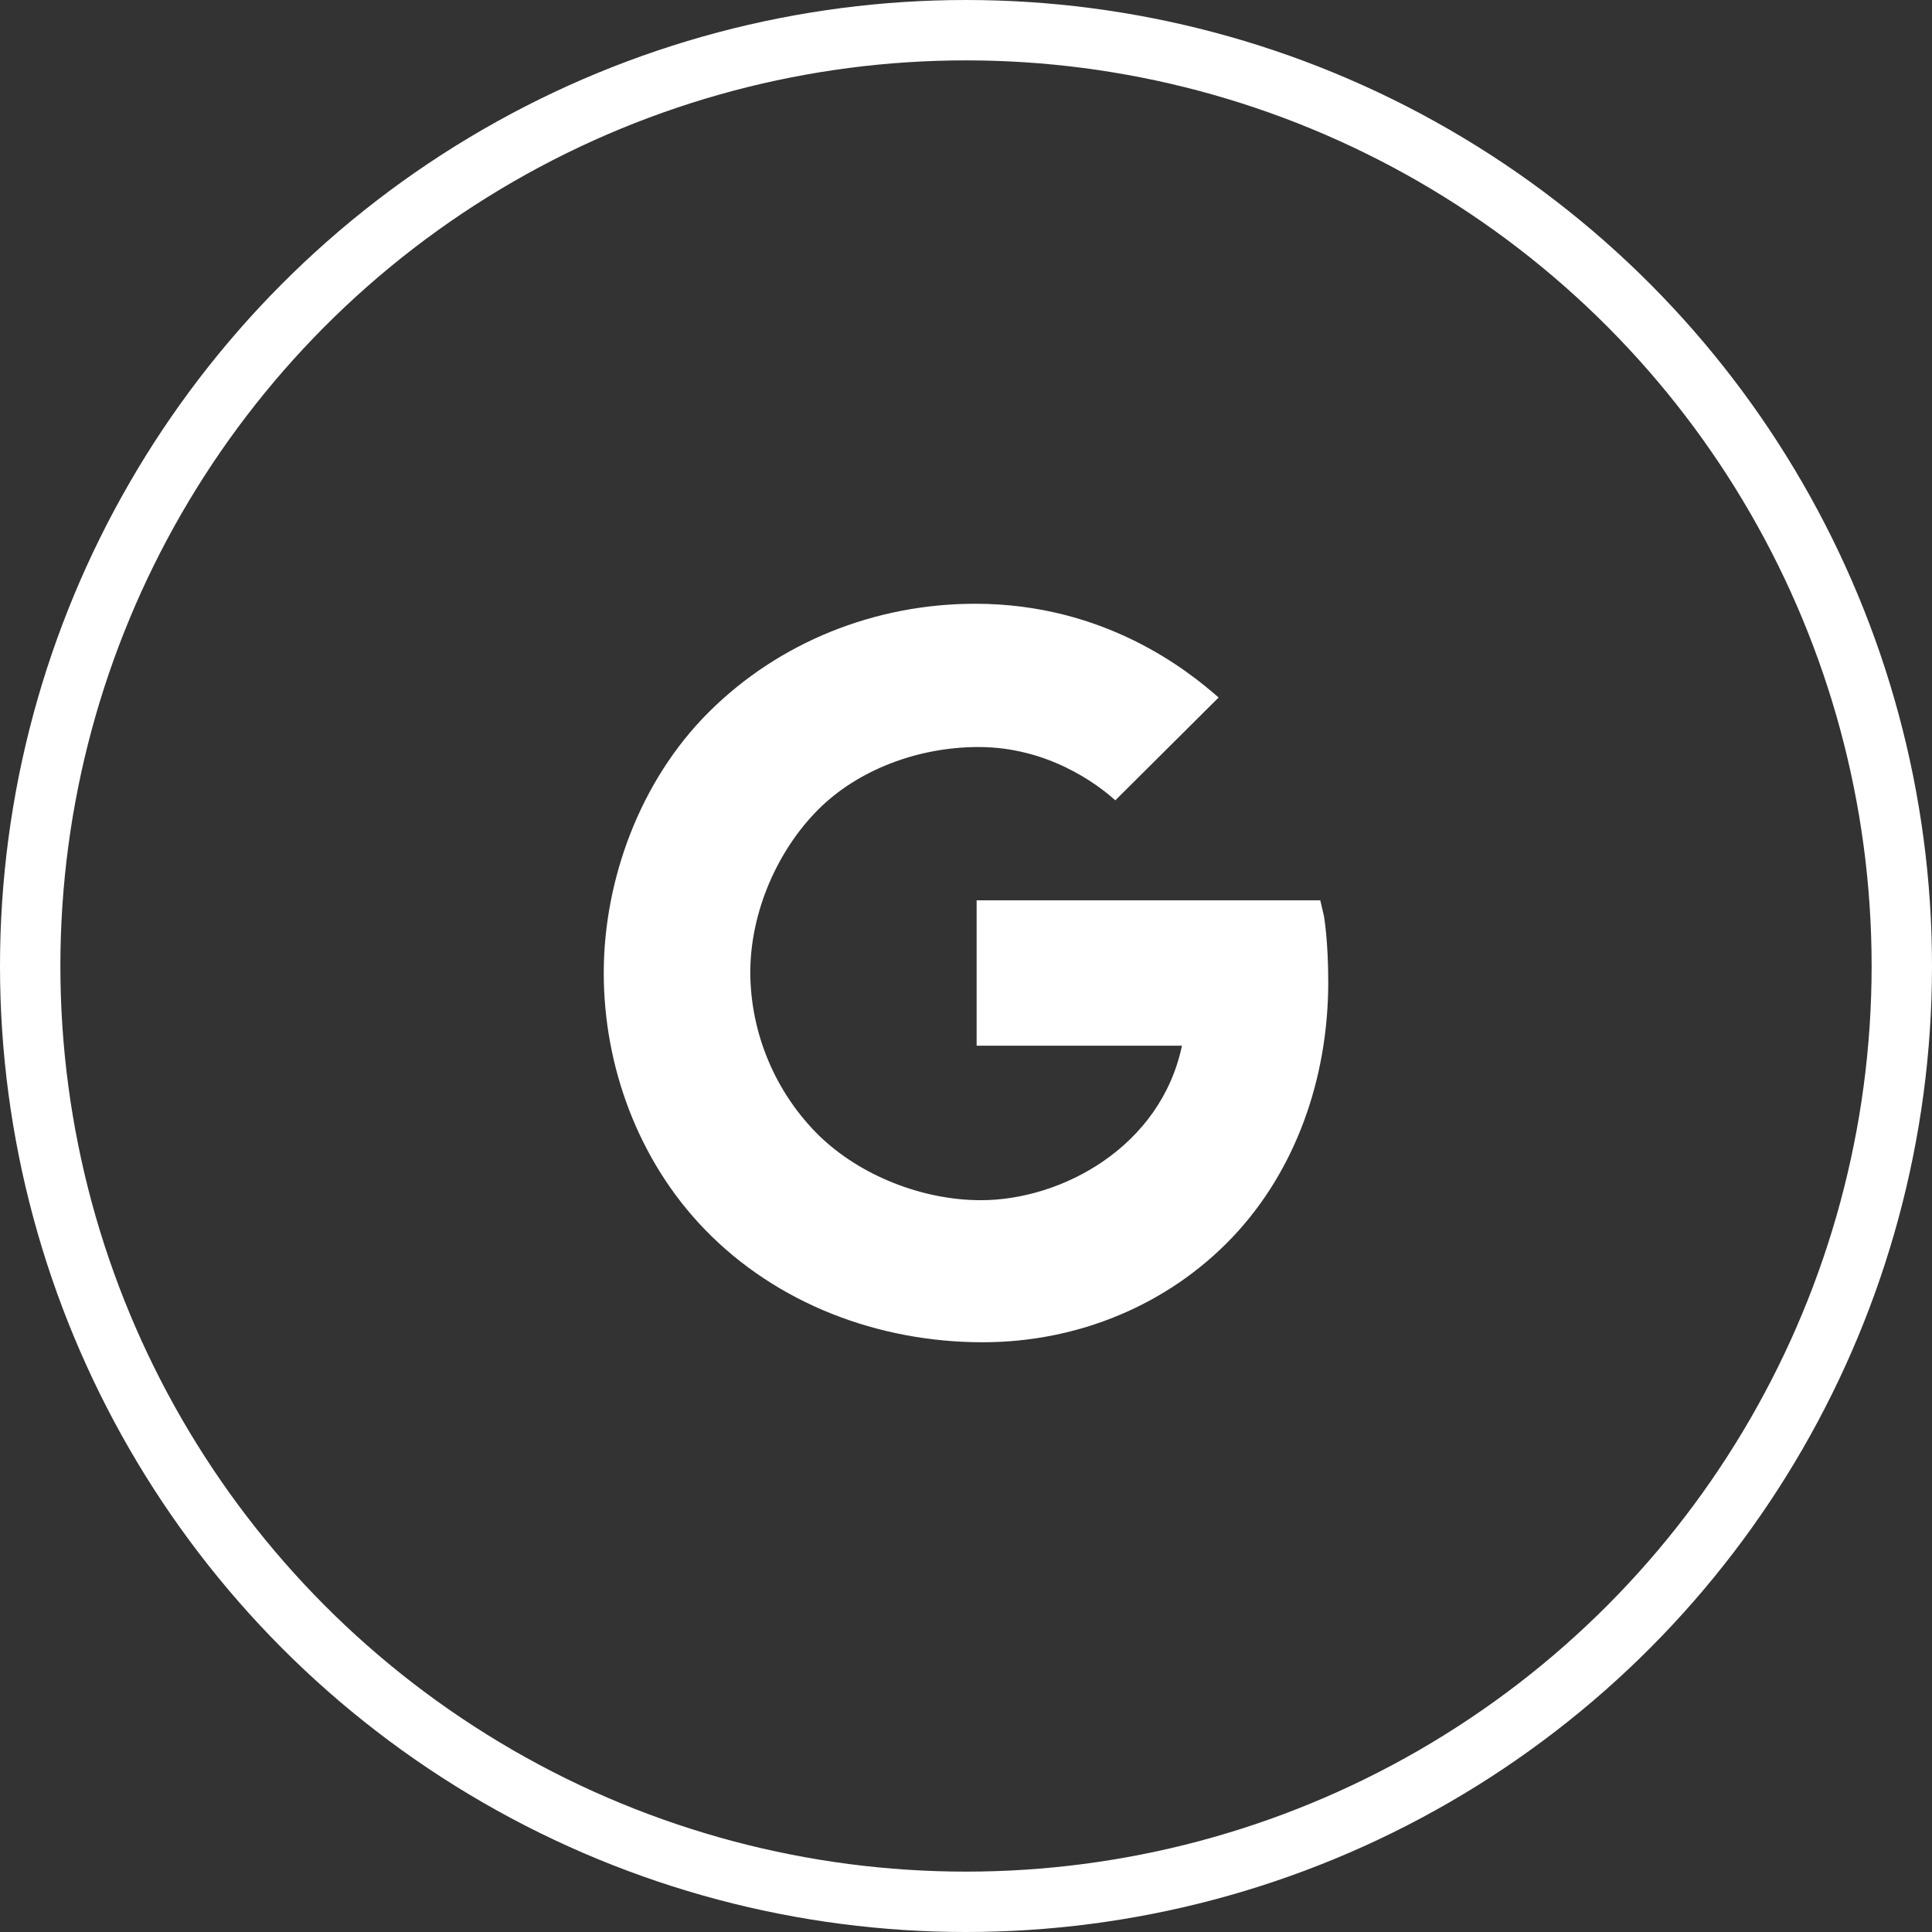
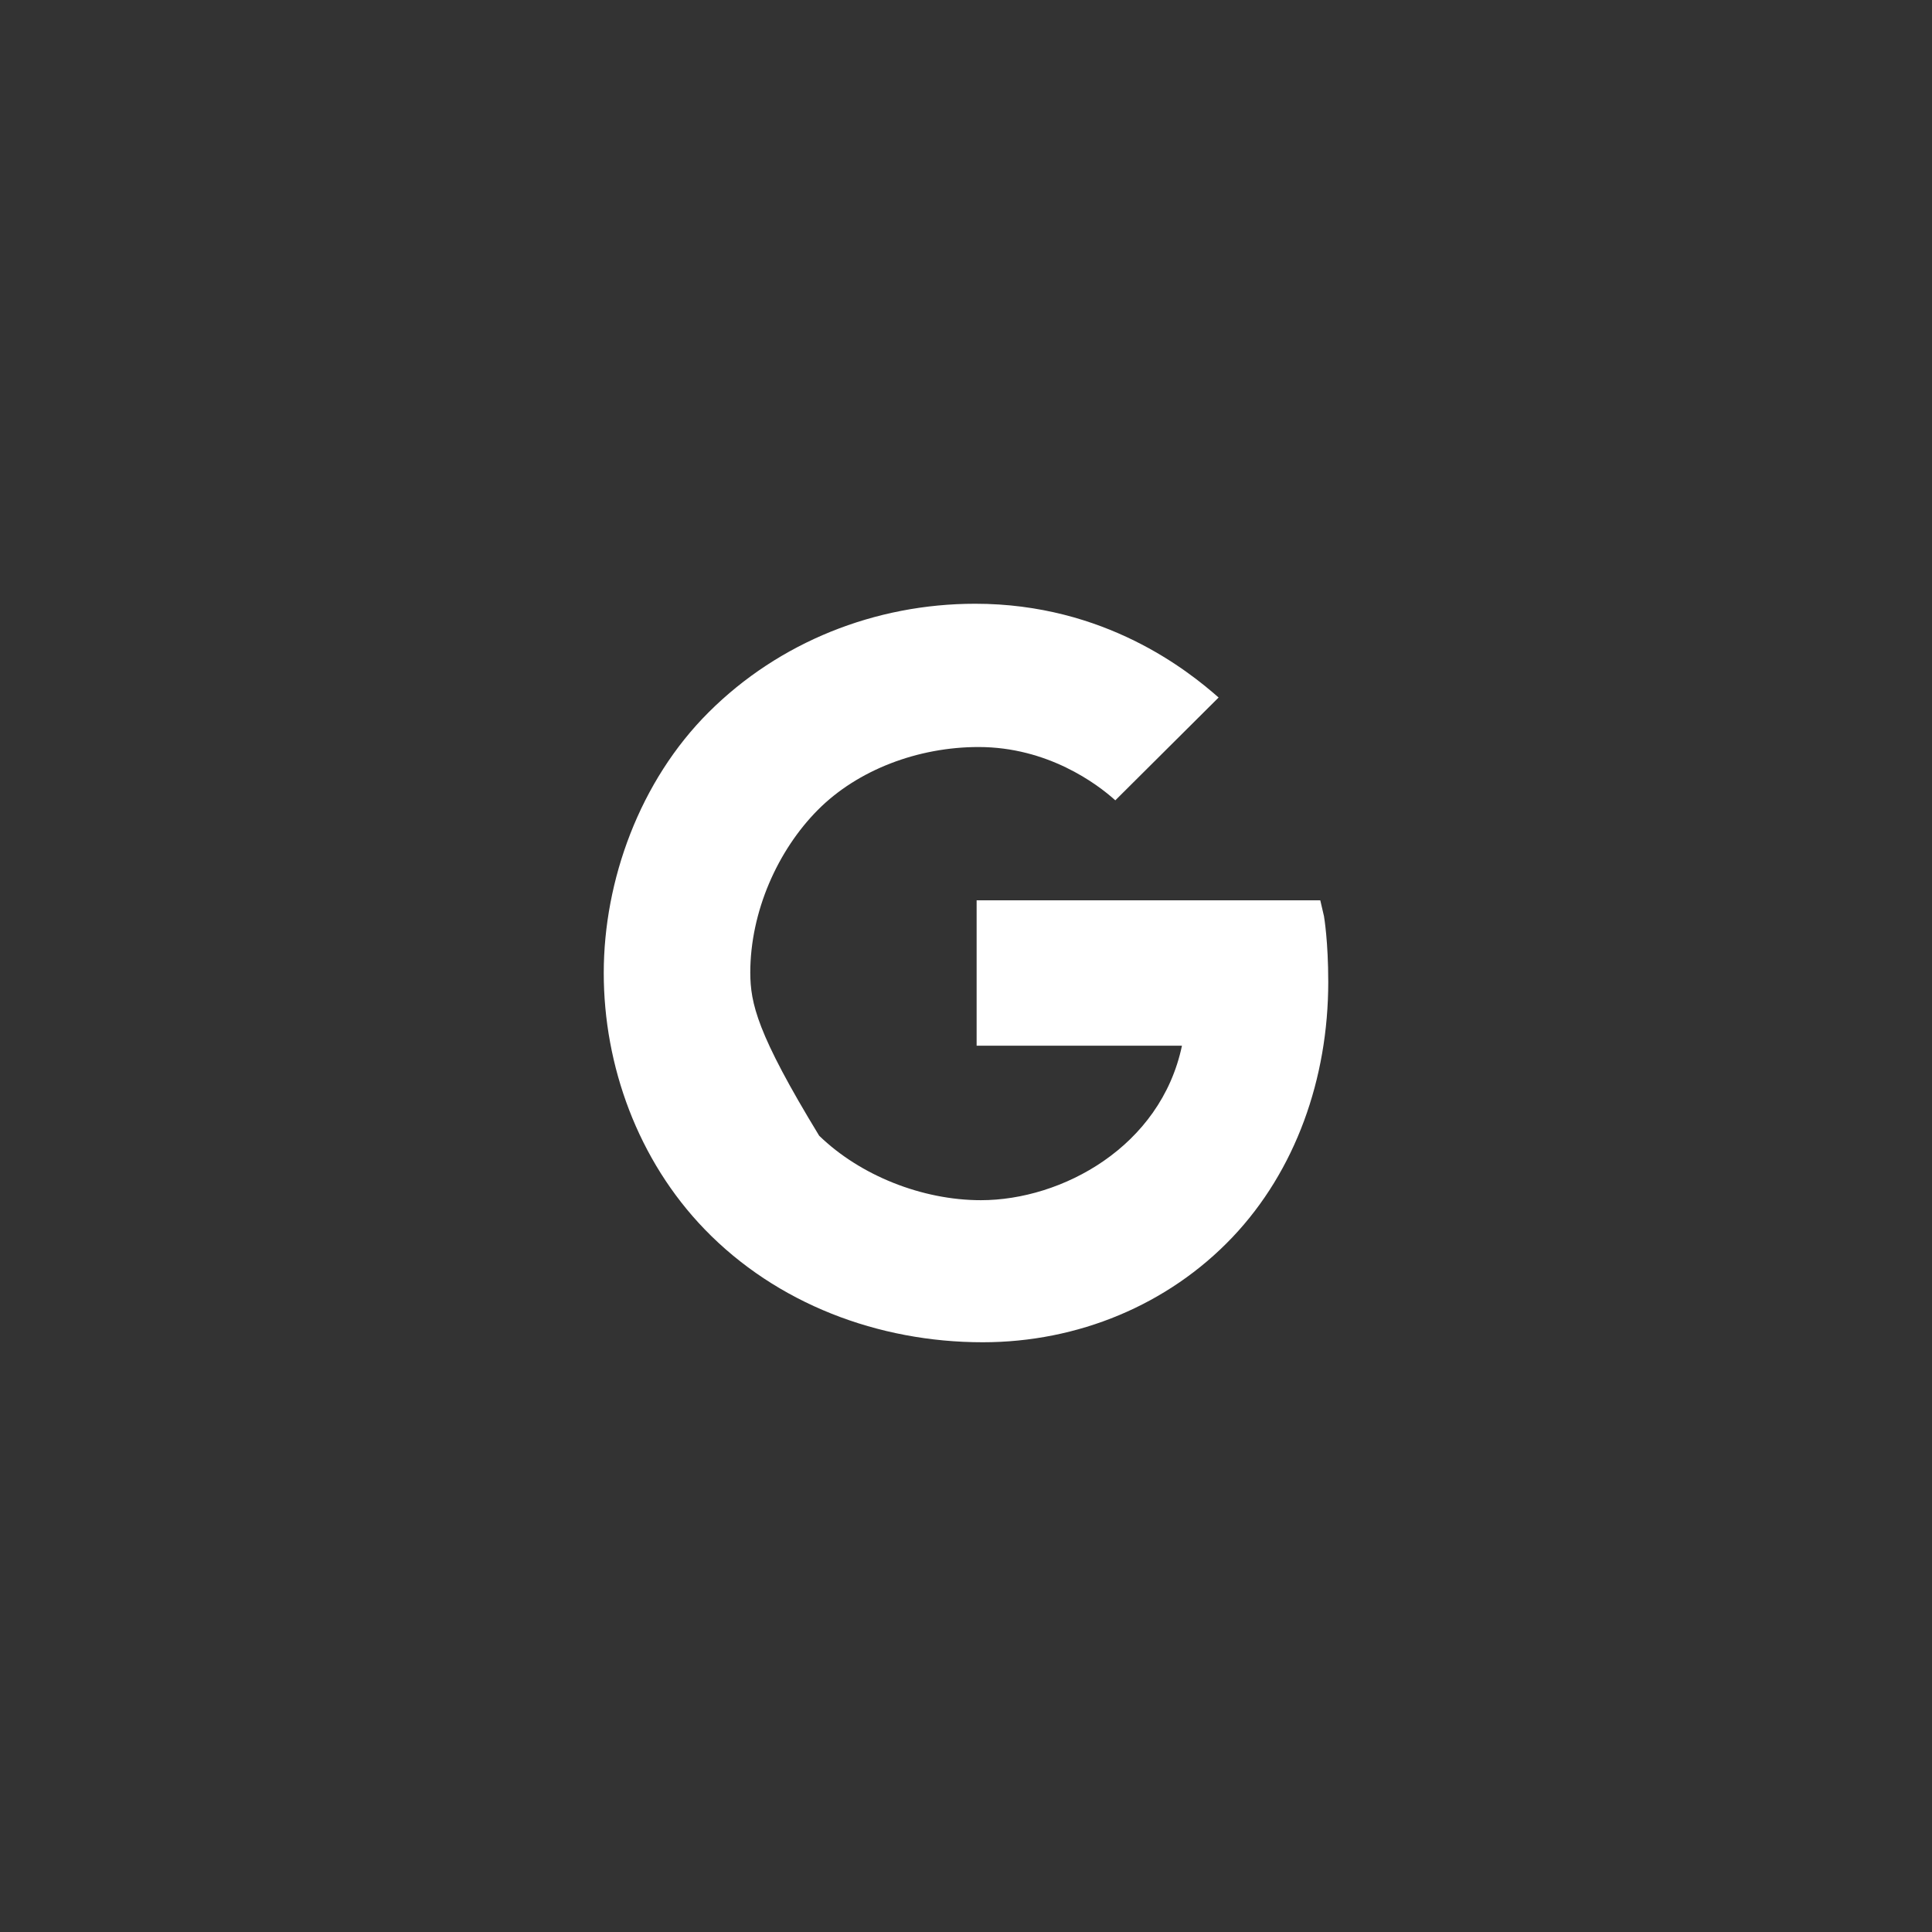
<svg xmlns="http://www.w3.org/2000/svg" width="32" height="32" viewBox="0 0 32 32" fill="none">
  <rect x="0" y="0" width="32" height="32" fill="#333333" stroke="none" />
-   <path d="M21.929 15.174L21.868 14.912H16.176V17.32H19.577C19.224 18.997 17.585 19.879 16.247 19.879C15.274 19.879 14.247 19.47 13.568 18.811C13.21 18.459 12.924 18.038 12.729 17.575C12.533 17.112 12.43 16.615 12.427 16.112C12.427 15.097 12.883 14.082 13.546 13.415C14.21 12.747 15.212 12.373 16.208 12.373C17.349 12.373 18.167 12.979 18.473 13.256L20.184 11.553C19.682 11.112 18.303 10 16.153 10C14.494 10 12.904 10.635 11.741 11.794C10.594 12.935 10 14.585 10 16.116C10 17.647 10.562 19.215 11.674 20.364C12.862 21.591 14.544 22.232 16.277 22.232C17.853 22.232 19.347 21.614 20.412 20.494C21.459 19.391 22 17.865 22 16.265C22 15.591 21.932 15.191 21.929 15.174Z" fill="white" />
-   <circle cx="16" cy="16" r="15.5" stroke="white" />
+   <path d="M21.929 15.174L21.868 14.912H16.176V17.32H19.577C19.224 18.997 17.585 19.879 16.247 19.879C15.274 19.879 14.247 19.47 13.568 18.811C12.533 17.112 12.43 16.615 12.427 16.112C12.427 15.097 12.883 14.082 13.546 13.415C14.21 12.747 15.212 12.373 16.208 12.373C17.349 12.373 18.167 12.979 18.473 13.256L20.184 11.553C19.682 11.112 18.303 10 16.153 10C14.494 10 12.904 10.635 11.741 11.794C10.594 12.935 10 14.585 10 16.116C10 17.647 10.562 19.215 11.674 20.364C12.862 21.591 14.544 22.232 16.277 22.232C17.853 22.232 19.347 21.614 20.412 20.494C21.459 19.391 22 17.865 22 16.265C22 15.591 21.932 15.191 21.929 15.174Z" fill="white" />
</svg>